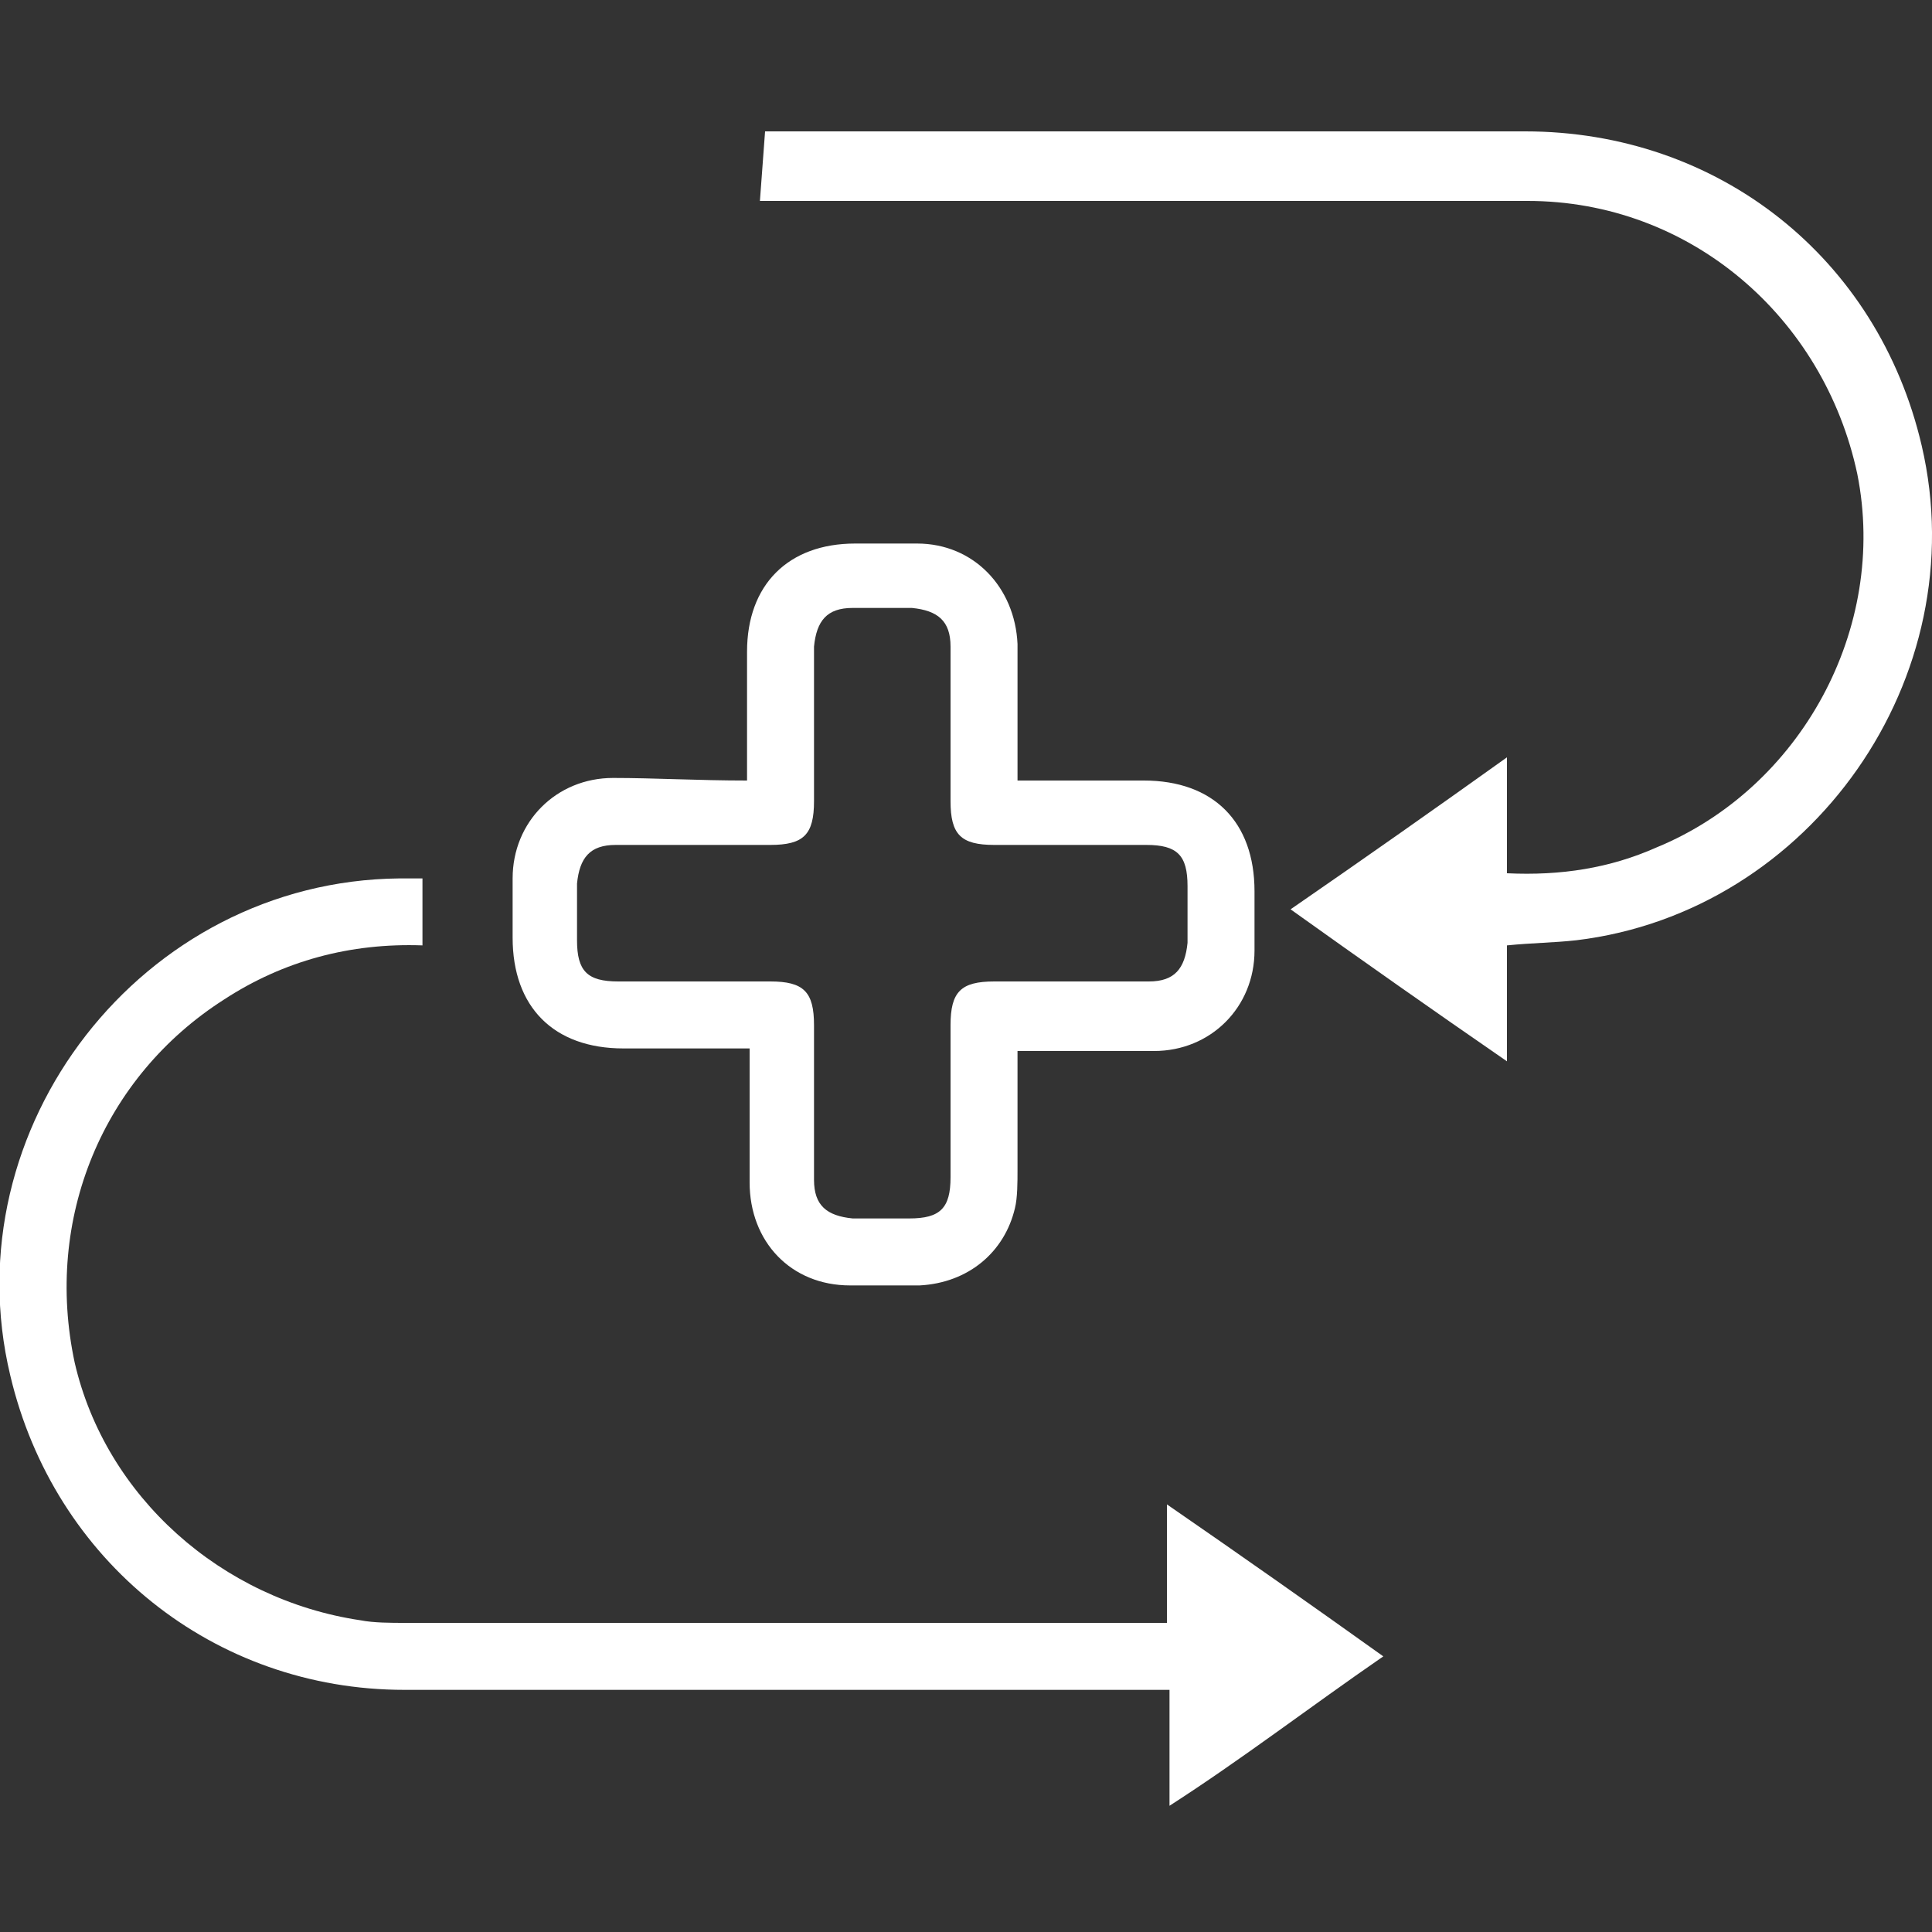
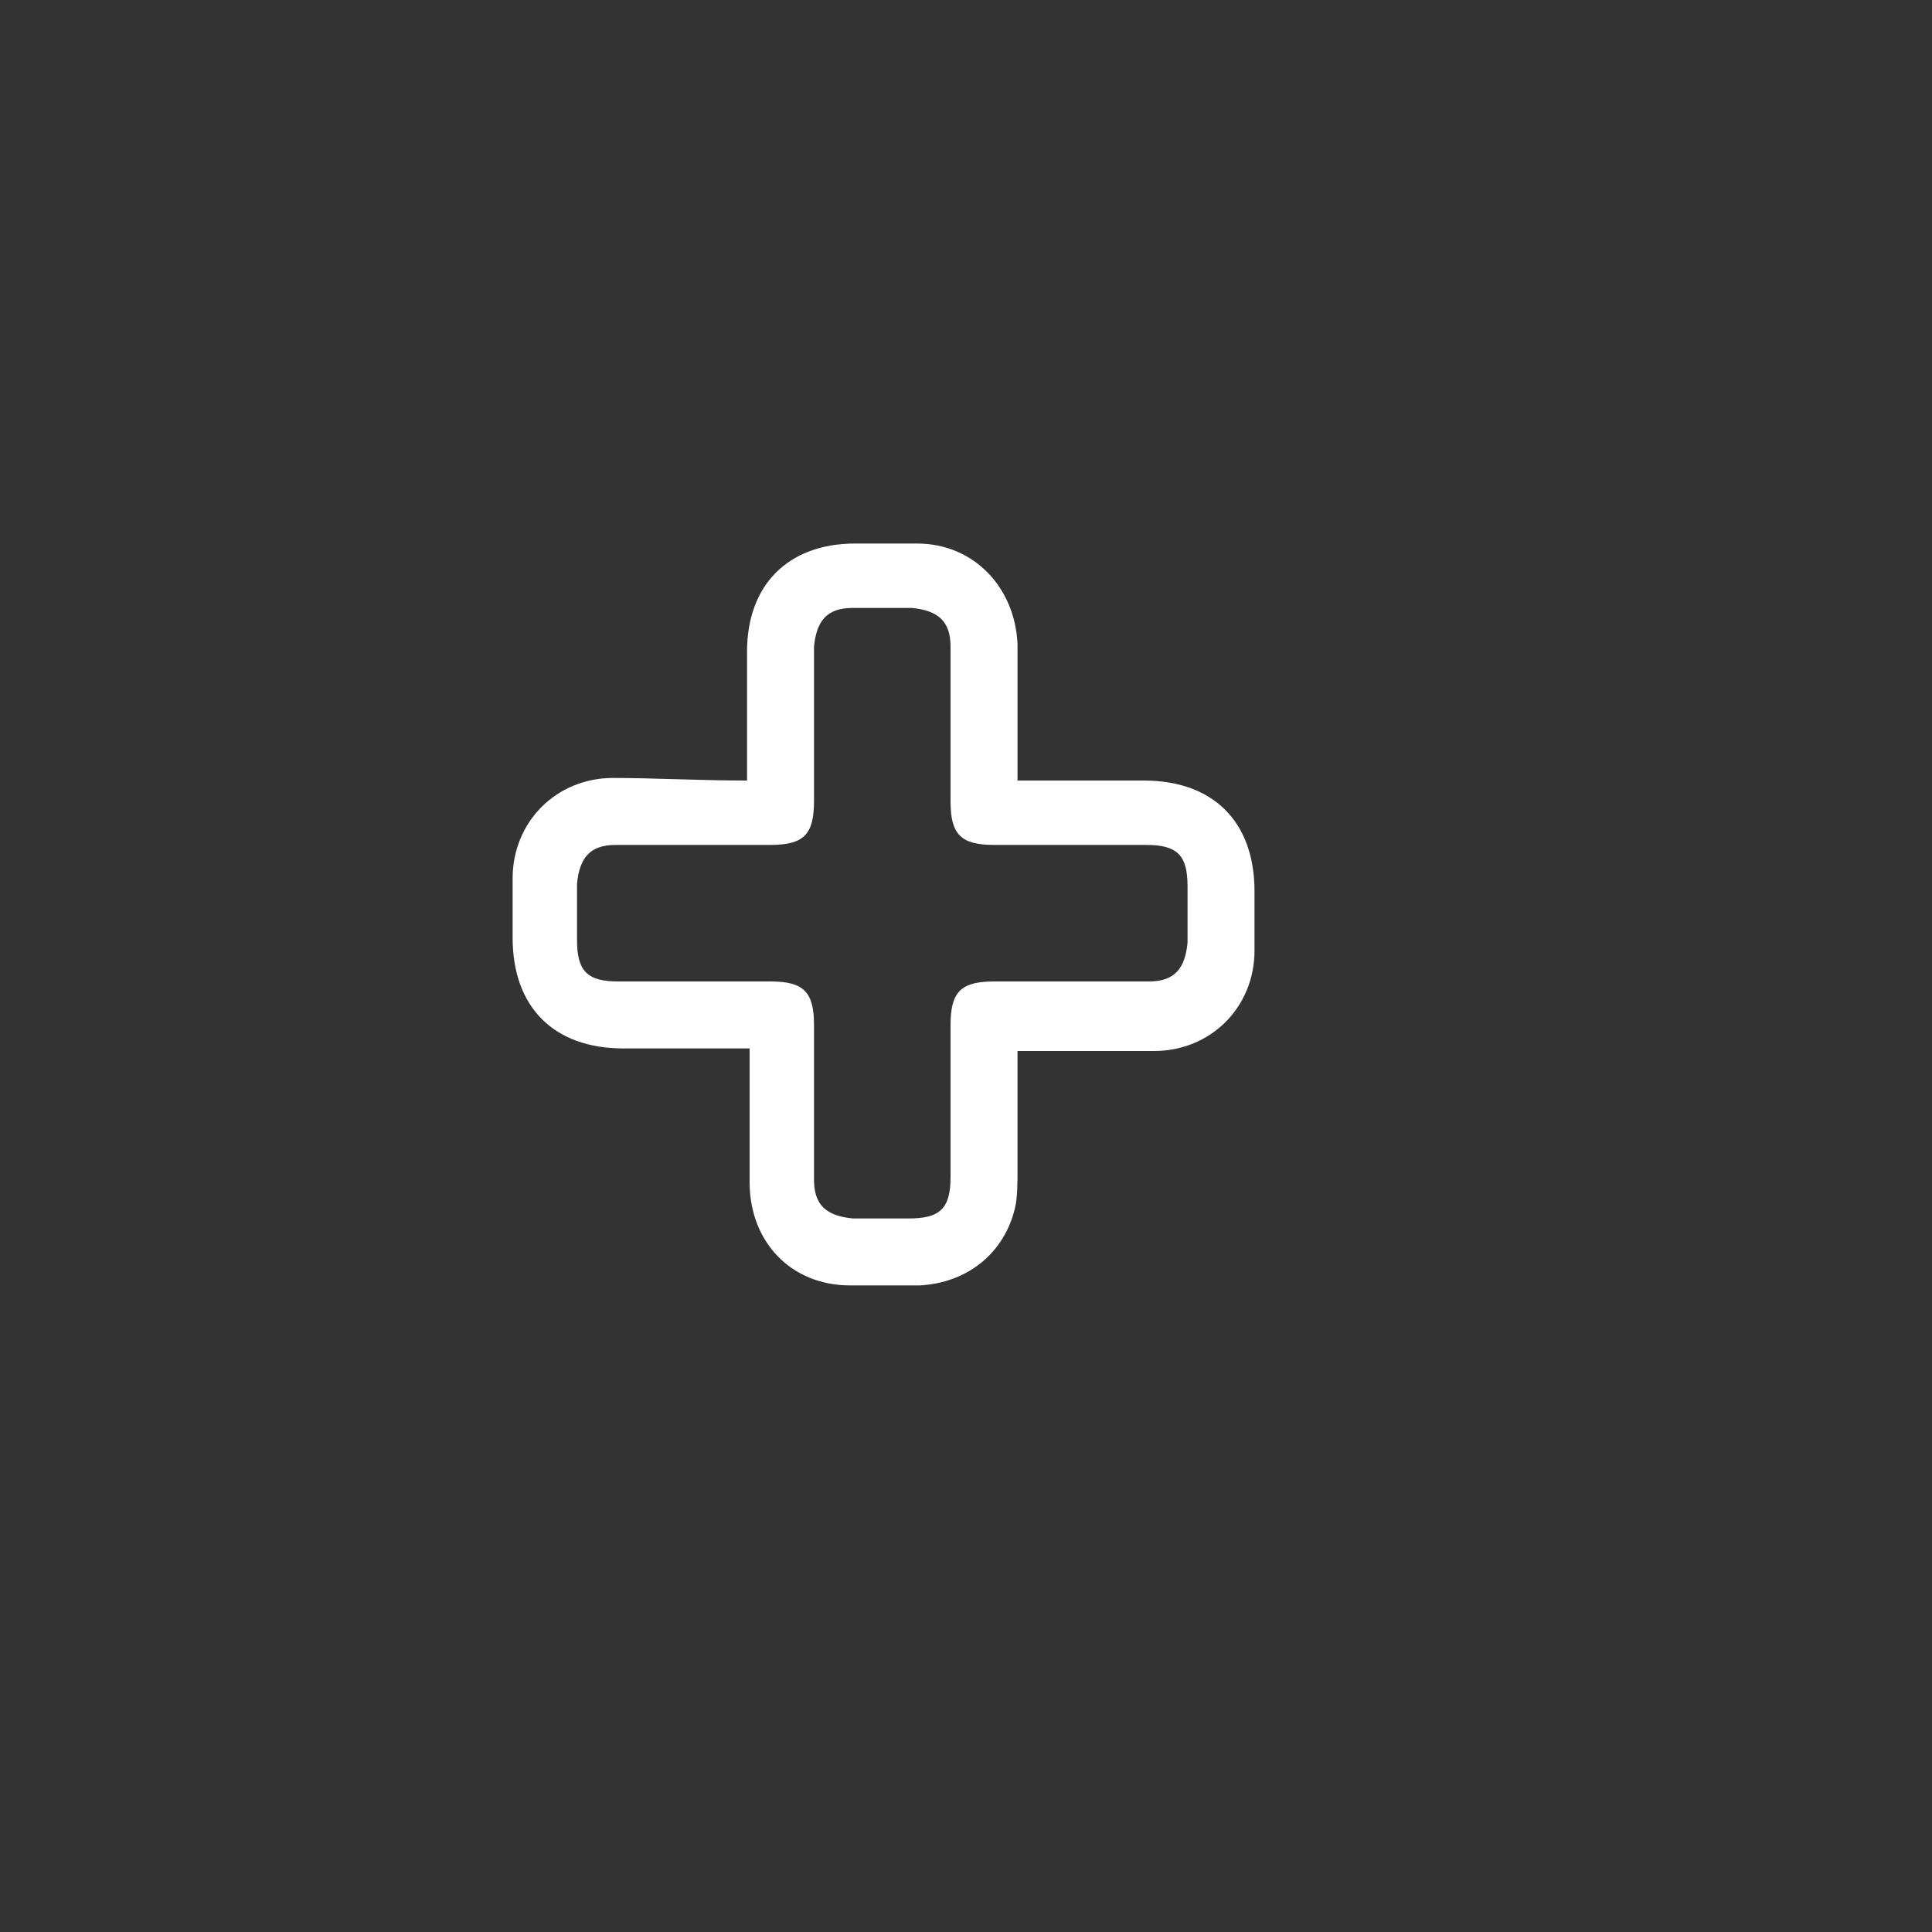
<svg xmlns="http://www.w3.org/2000/svg" version="1.1" id="Calque_1" x="0px" y="0px" viewBox="0 0 75 75" style="enable-background:new 0 0 75 75;" xml:space="preserve">
  <rect x="0" y="0" width="75" height="75" fill="#333333" stroke="none" />
  <style type="text/css">
	.st0{fill-rule:evenodd;clip-rule:evenodd;fill:#FFFFFF;}
	.st1{fill:#FFFFFF;}
</style>
  <g>
    <path class="st0" d="M29,30.3c0-1.7,0-3.4,0-5c0-2.6,1.6-4.2,4.2-4.2c0.8,0,1.6,0,2.4,0c2.2,0,3.8,1.7,3.9,3.9c0,1.7,0,3.5,0,5.3   c1.7,0,3.3,0,4.9,0c2.7,0,4.3,1.6,4.3,4.3c0,0.8,0,1.5,0,2.3c0,2.2-1.7,3.9-3.9,3.9c-1.7,0-3.5,0-5.3,0c0,1.5,0,3,0,4.6   c0,0.5,0,1.1-0.1,1.5c-0.4,1.7-1.8,2.9-3.7,3c-0.9,0-1.8,0-2.7,0c-2.3,0-3.9-1.7-3.9-4c0-1.7,0-3.5,0-5.2c-1.7,0-3.3,0-4.9,0   c-2.7,0-4.3-1.6-4.3-4.3c0-0.8,0-1.5,0-2.3c0-2.2,1.7-3.9,3.9-3.9C25.4,30.2,27.1,30.3,29,30.3z M31.6,28.2c0,1,0,2,0,2.9   c0,1.3-0.4,1.7-1.7,1.7c-2,0-4,0-6,0c-1,0-1.4,0.5-1.5,1.5c0,0.8,0,1.4,0,2.2c0,1.2,0.4,1.6,1.6,1.6c2,0,3.9,0,5.9,0   c1.3,0,1.7,0.4,1.7,1.7c0,2,0,4,0,6c0,1,0.5,1.4,1.5,1.5c0.8,0,1.4,0,2.2,0c1.2,0,1.6-0.4,1.6-1.6c0-2,0-3.9,0-5.9   c0-1.3,0.4-1.7,1.7-1.7c2,0,4,0,6,0c1,0,1.4-0.5,1.5-1.5c0-0.8,0-1.4,0-2.2c0-1.2-0.4-1.6-1.6-1.6c-2,0-3.9,0-5.9,0   c-1.3,0-1.7-0.4-1.7-1.7c0-2,0-4,0-6c0-1-0.5-1.4-1.5-1.5c-0.8,0-1.5,0-2.3,0c-1,0-1.4,0.5-1.5,1.5C31.6,26.2,31.6,27.1,31.6,28.2z   " />
  </g>
  <g>
-     <path class="st1" d="M16.4,34.1c-0.3,0-0.7,0-0.9,0c-10,0.1-17.4,9.7-15.1,19.3c1.7,7.2,7.9,12.2,15.3,12.2c9.6,0,19.1,0,28.7,0   c0.3,0,0.7,0,1,0c0,1.5,0,2.9,0,4.5c2.8-1.8,5.4-3.8,8.3-5.8c-2.8-2-5.5-3.9-8.4-5.9c0,1.6,0,3,0,4.6c-0.3,0-0.5,0-0.8,0   c-9.6,0-19.2,0-28.8,0c-0.5,0-1.2,0-1.7-0.1c-5.4-0.8-9.9-4.8-11.1-10C1.7,47.3,4,41.8,8.7,38.8c2.3-1.5,4.9-2.2,7.7-2.1L16.4,34.1   z M29.5,7.8c0.3,0,0.4,0,0.7,0c9.7,0,19.3,0,29.1,0c6.3,0,11.5,4.5,12.8,10.6c1.2,6-2.2,12.2-7.8,14.5c-1.8,0.8-3.7,1.1-5.8,1   c0-1.5,0-2.9,0-4.5c-2.8,2-5.5,3.9-8.4,5.9c2.8,2,5.5,3.9,8.4,5.9c0-1.6,0-3,0-4.5c1-0.1,1.8-0.1,2.7-0.2   c9.1-1.1,15.5-10.2,13.4-19.2c-1.7-7.3-7.9-12.2-15.4-12.2c-9.4,0-19,0-28.4,0c-0.3,0-0.7,0-1.1,0L29.5,7.8z" />
-   </g>
+     </g>
</svg>